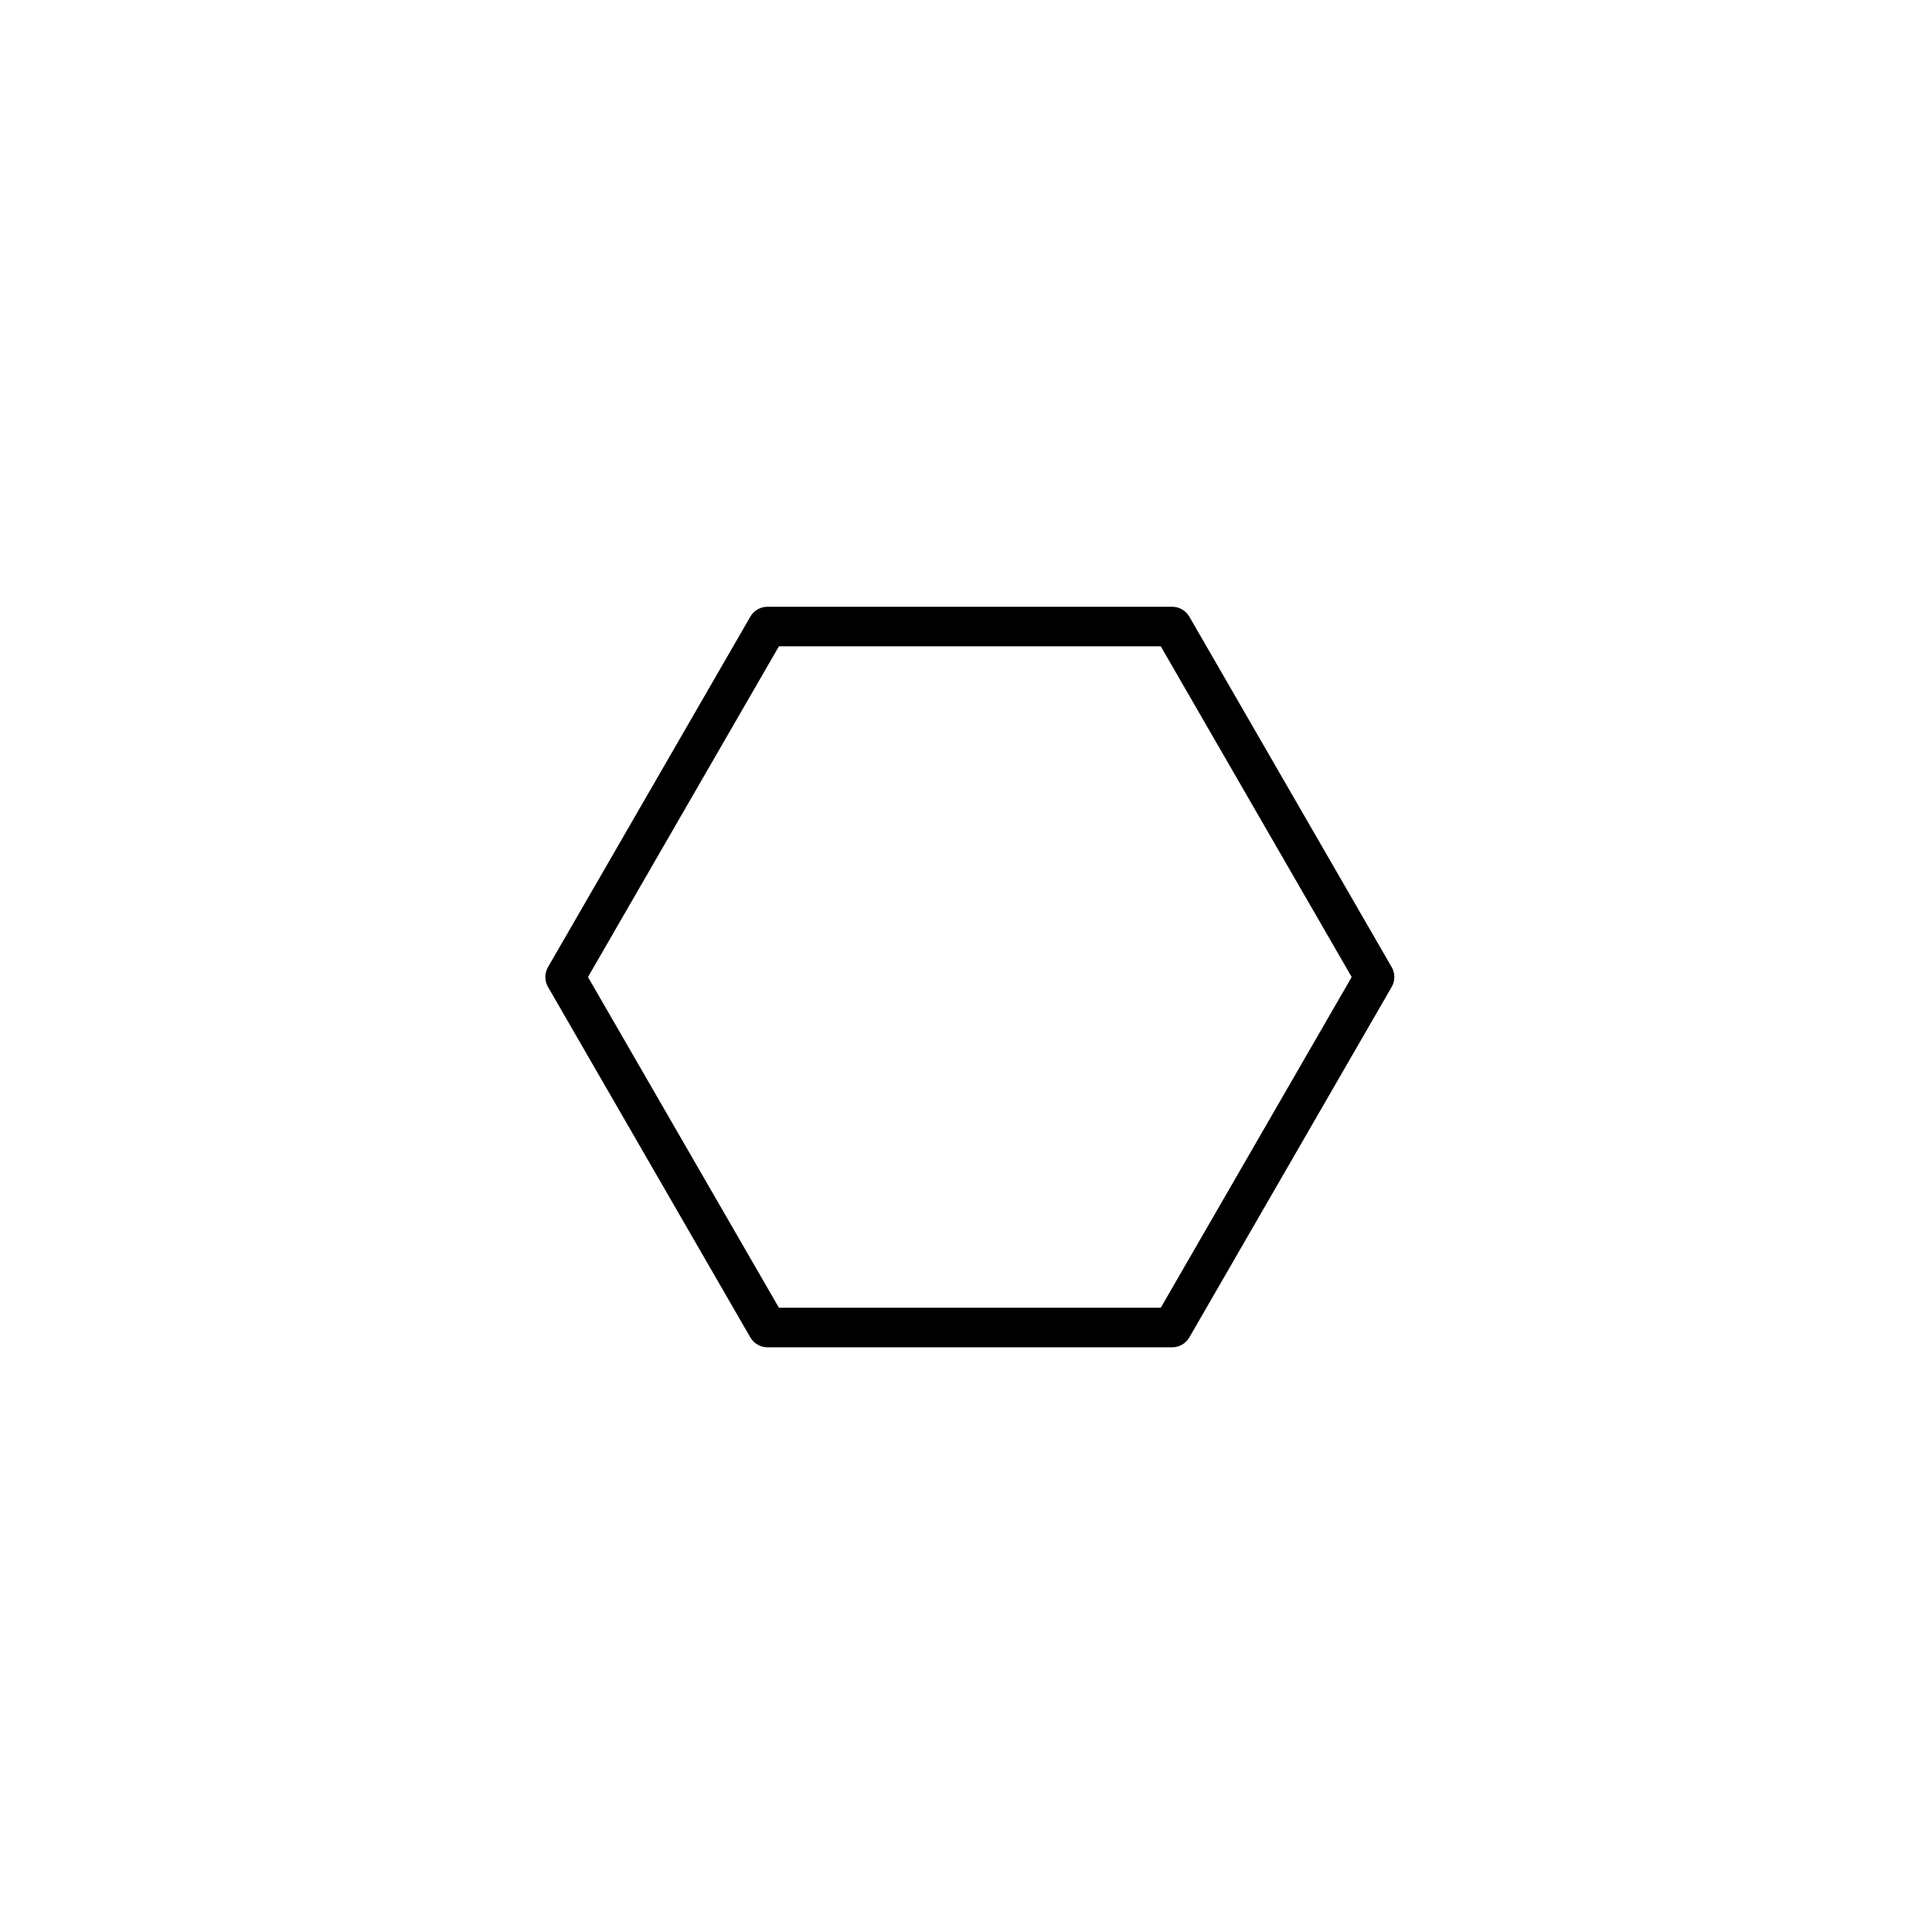
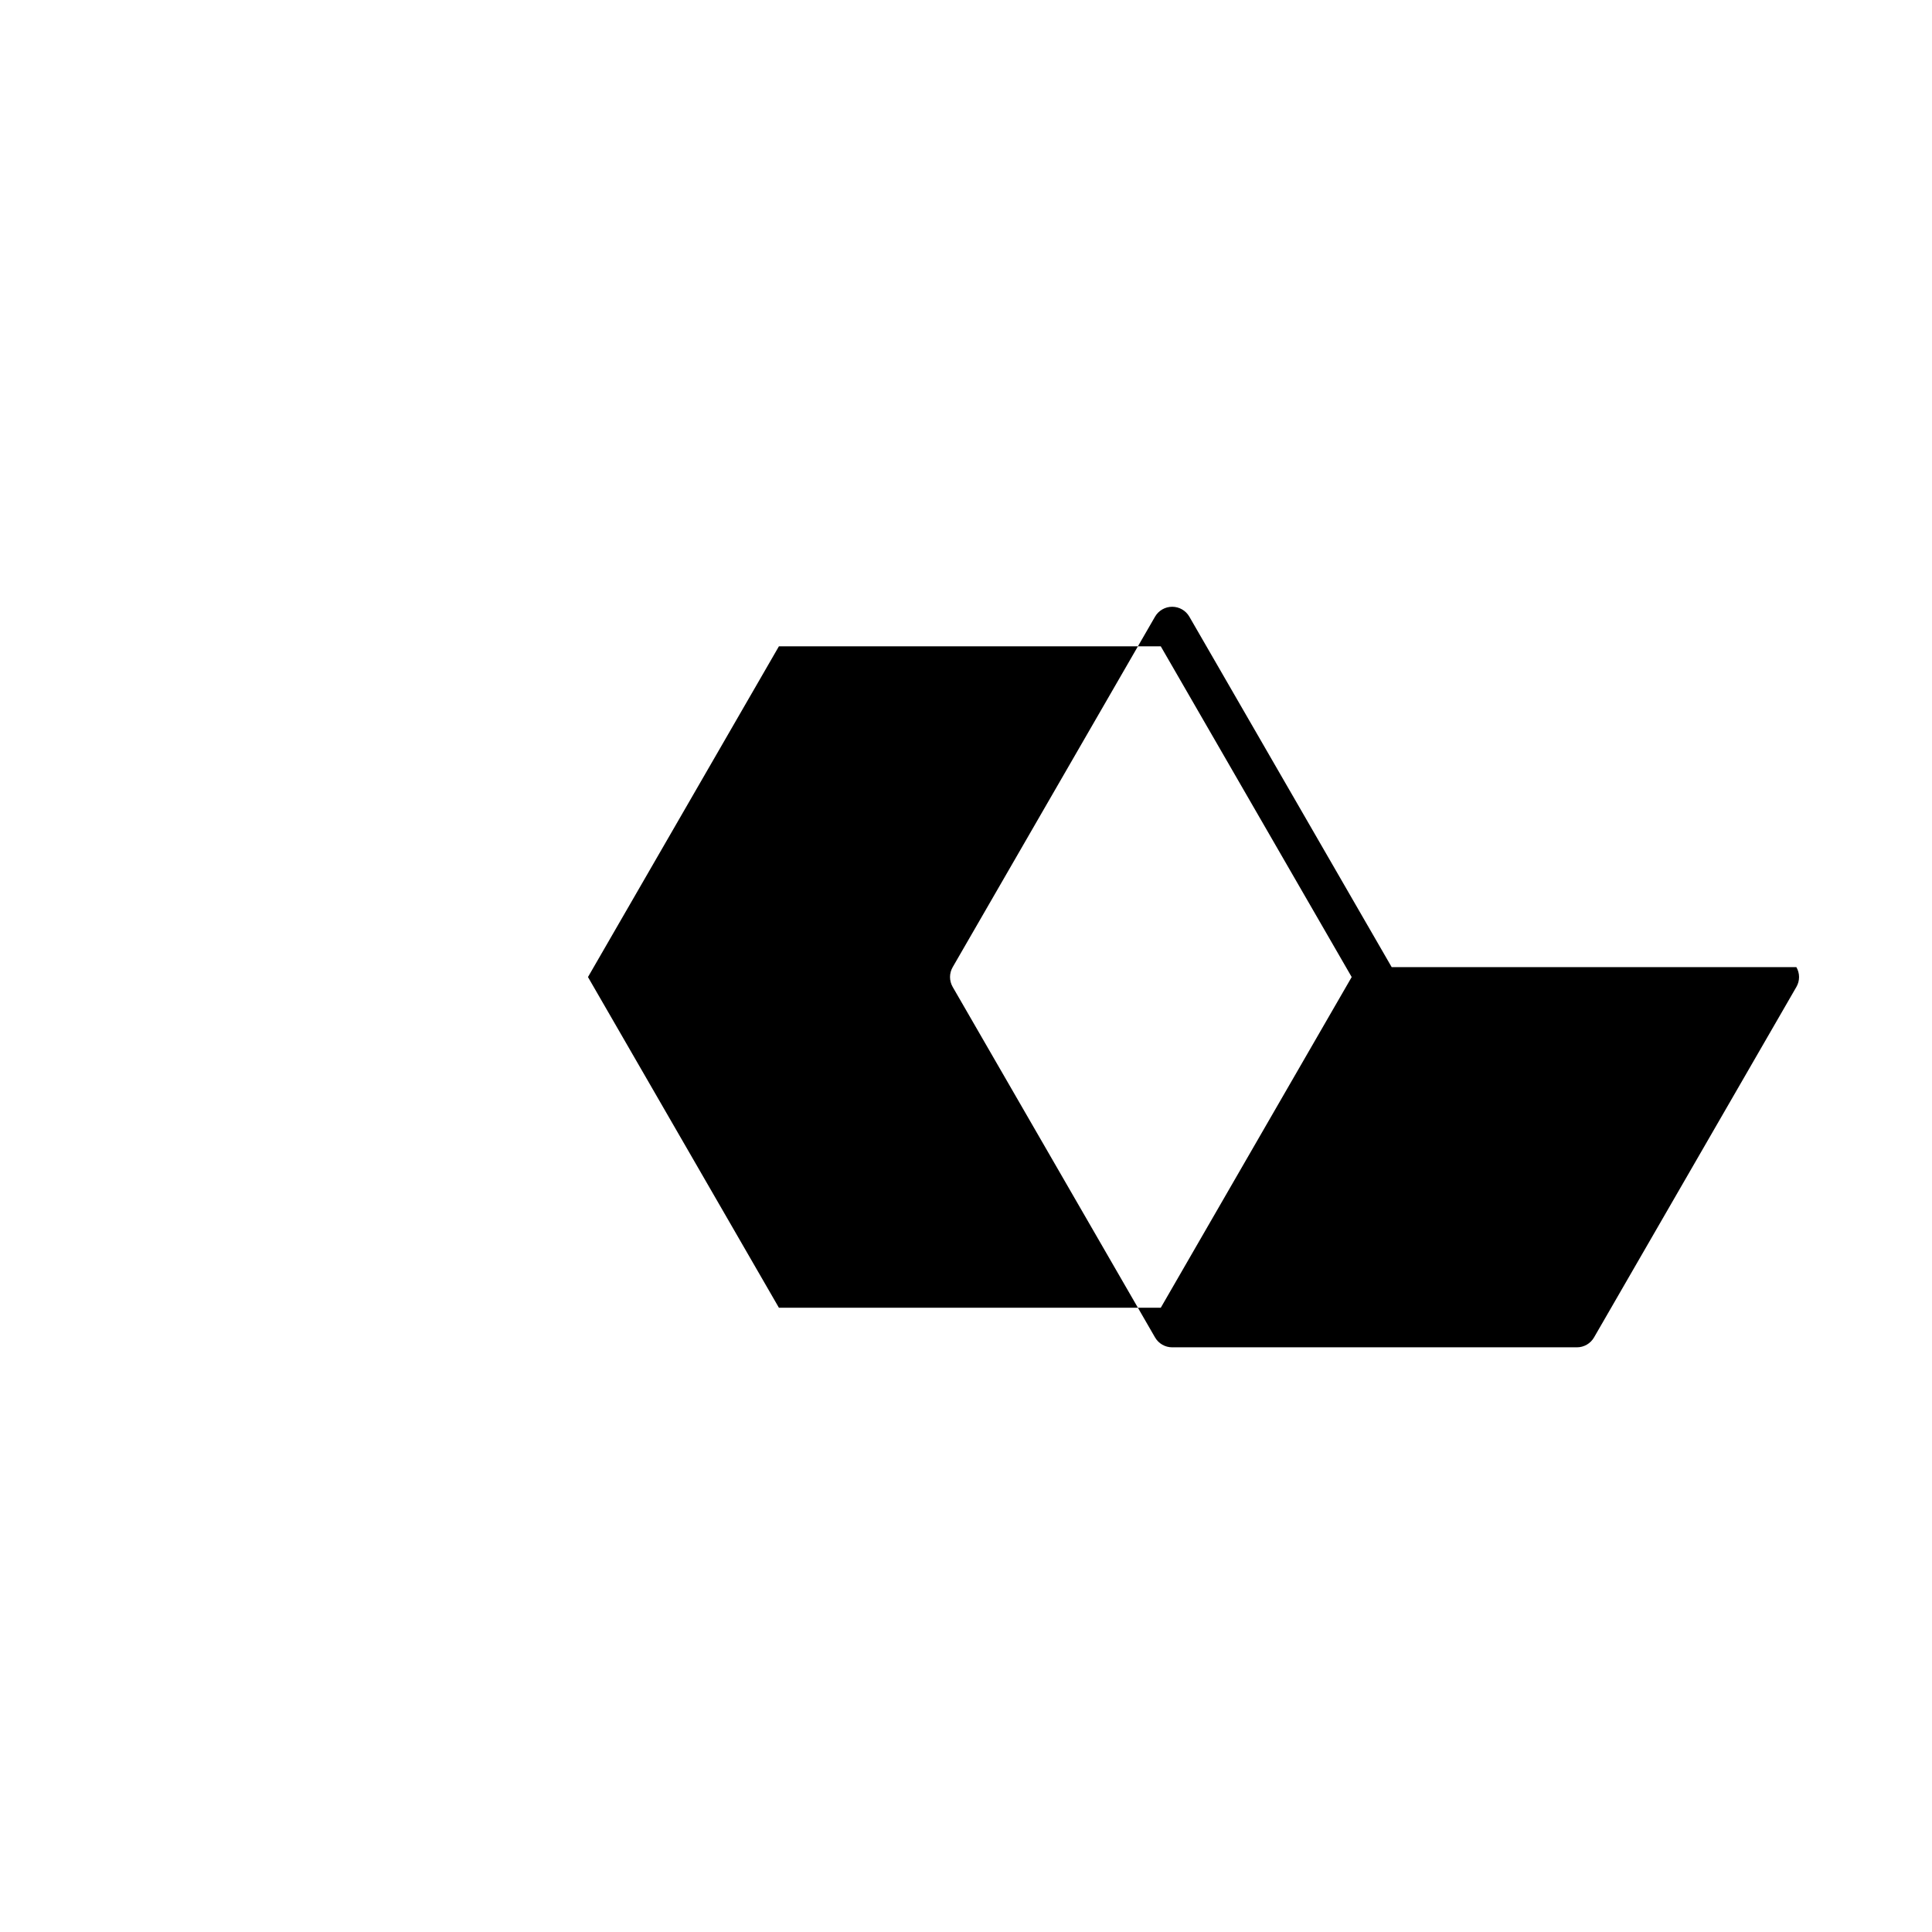
<svg xmlns="http://www.w3.org/2000/svg" fill="#000000" width="800px" height="800px" version="1.1" viewBox="144 144 512 512">
-   <path d="m512.81 400.3-53.625-92.879c-0.938-1.621-2.664-2.621-4.543-2.621l-107.25-0.004c-1.875 0-3.606 1-4.543 2.621l-53.625 92.883c-0.941 1.617-0.941 3.621 0 5.246l53.625 92.883c0.938 1.625 2.668 2.621 4.543 2.621h107.25c1.879 0 3.606-0.996 4.543-2.621l53.625-92.883c0.945-1.621 0.945-3.621 0-5.246zm-61.191 90.262h-101.2l-50.598-87.637 50.598-87.641h101.2l50.594 87.641z" />
+   <path d="m512.81 400.3-53.625-92.879c-0.938-1.621-2.664-2.621-4.543-2.621c-1.875 0-3.606 1-4.543 2.621l-53.625 92.883c-0.941 1.617-0.941 3.621 0 5.246l53.625 92.883c0.938 1.625 2.668 2.621 4.543 2.621h107.25c1.879 0 3.606-0.996 4.543-2.621l53.625-92.883c0.945-1.621 0.945-3.621 0-5.246zm-61.191 90.262h-101.2l-50.598-87.637 50.598-87.641h101.2l50.594 87.641z" />
</svg>